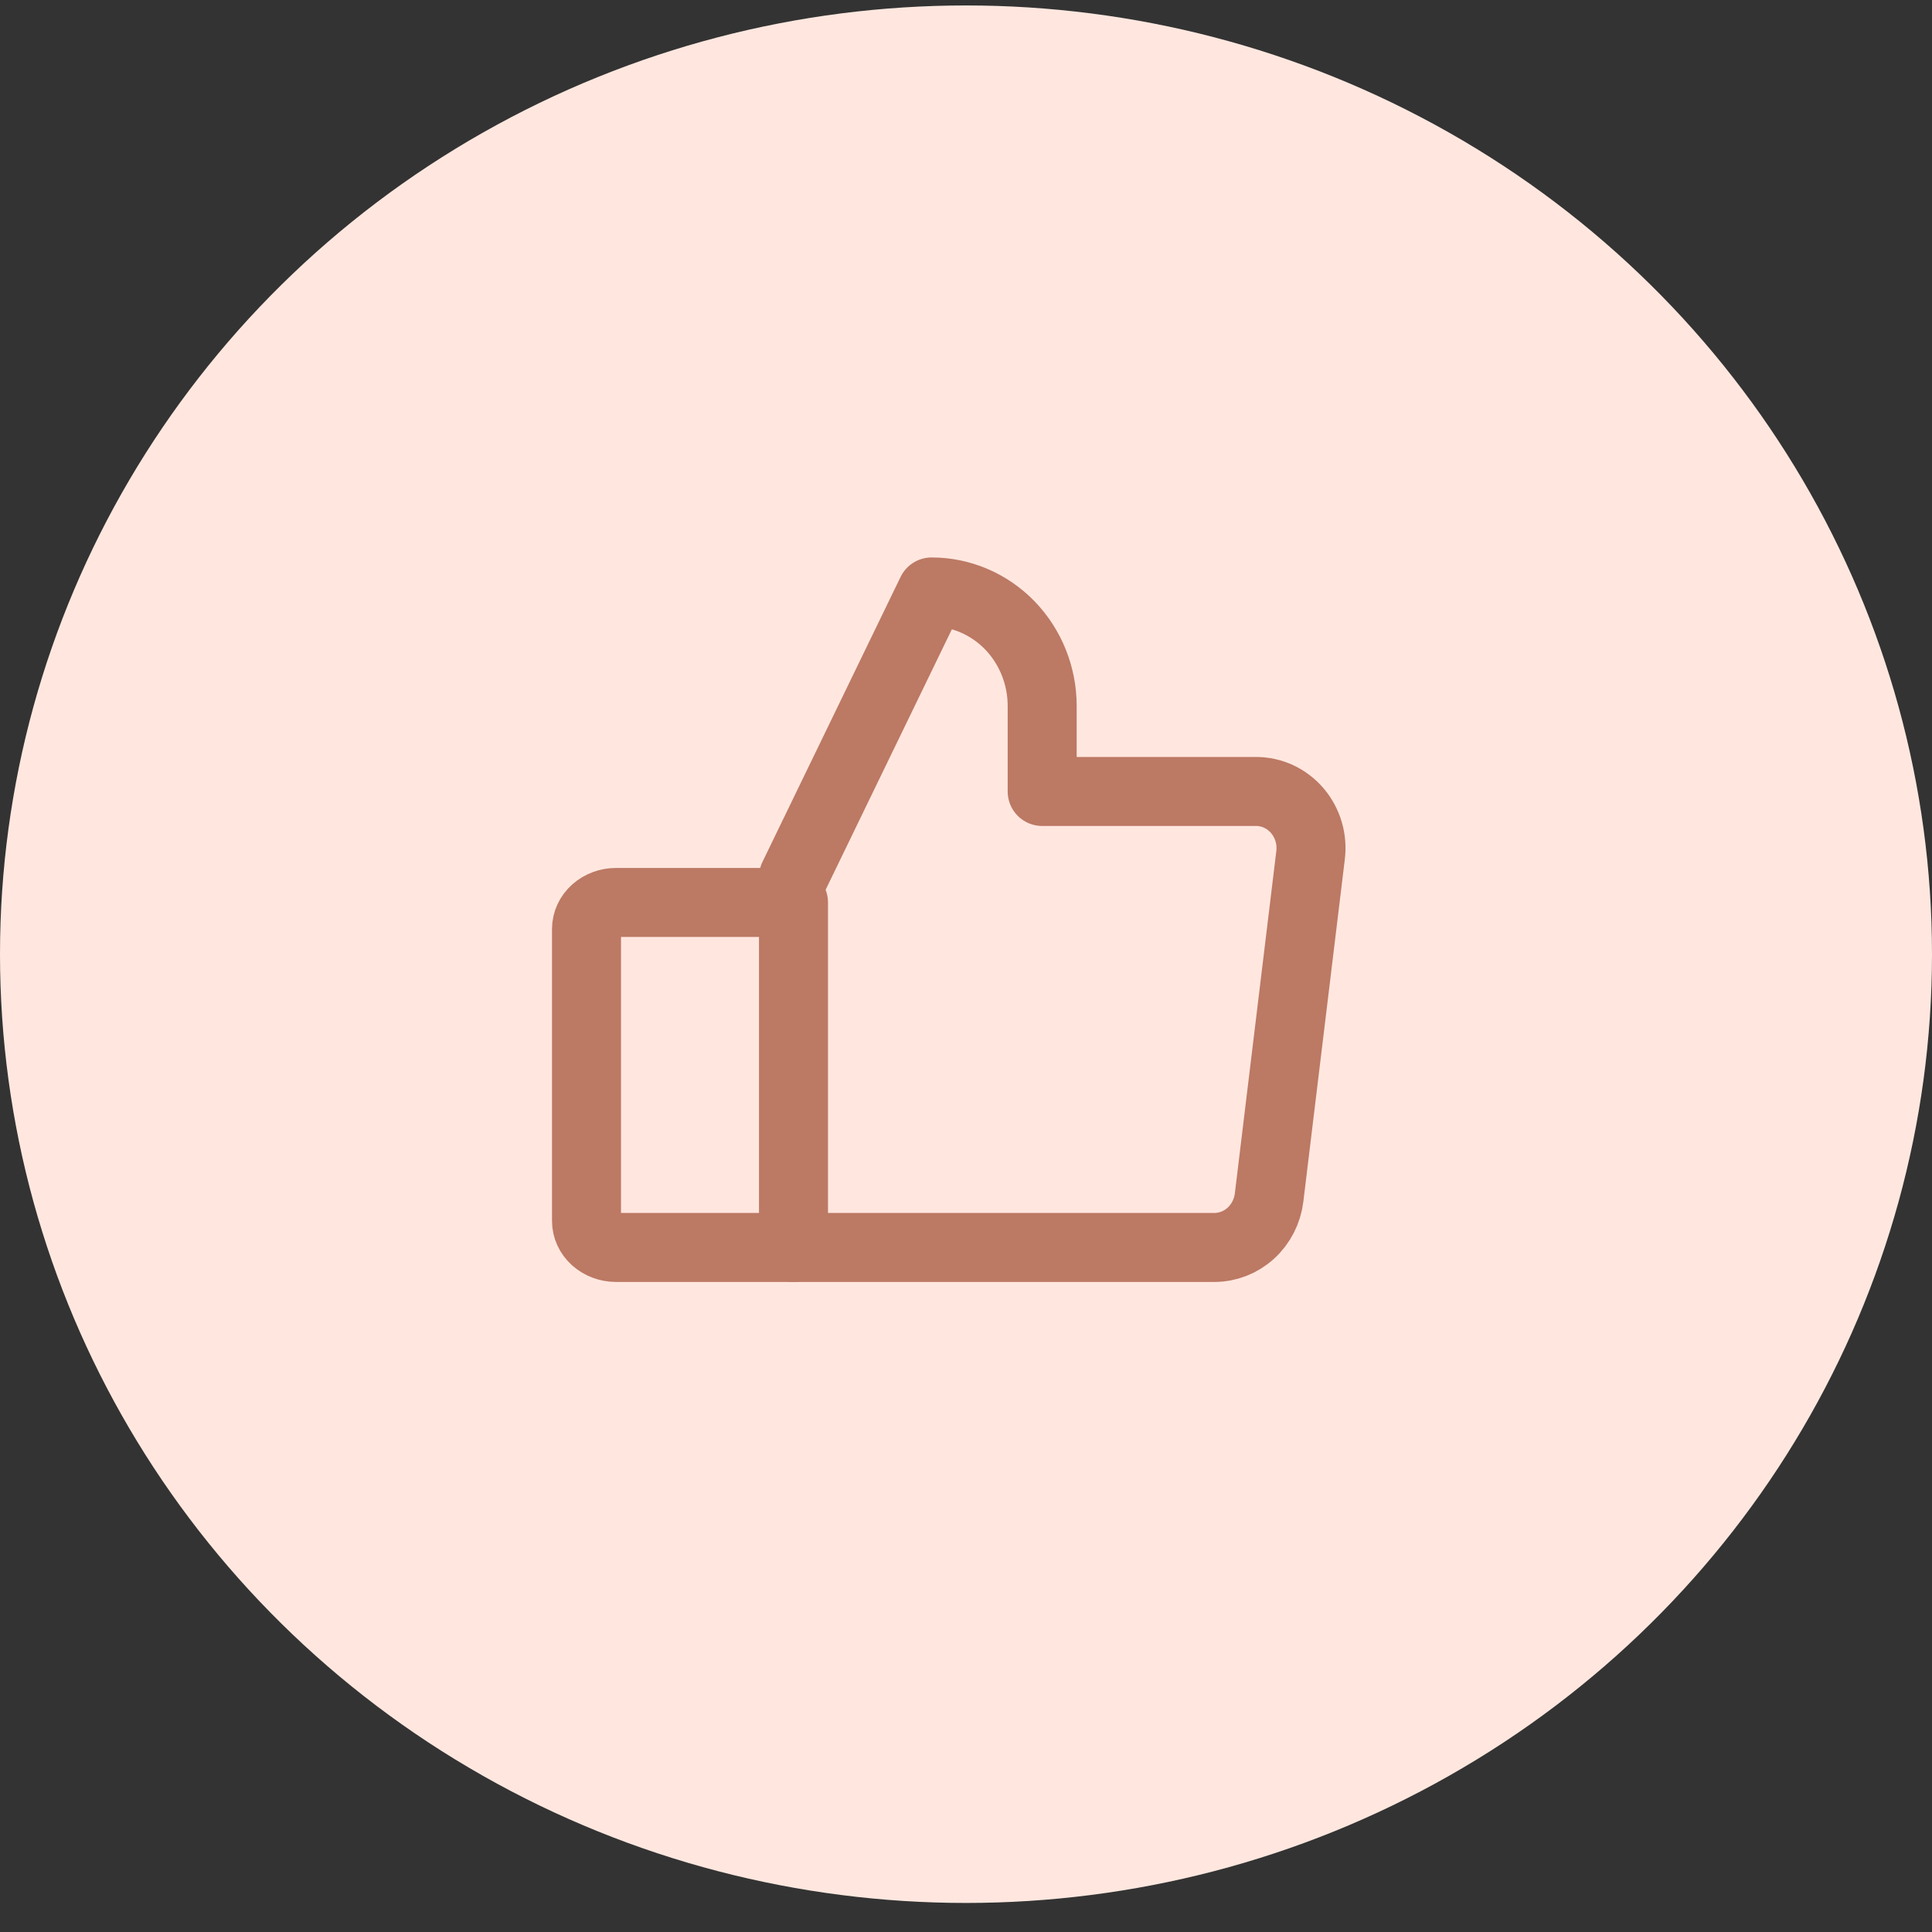
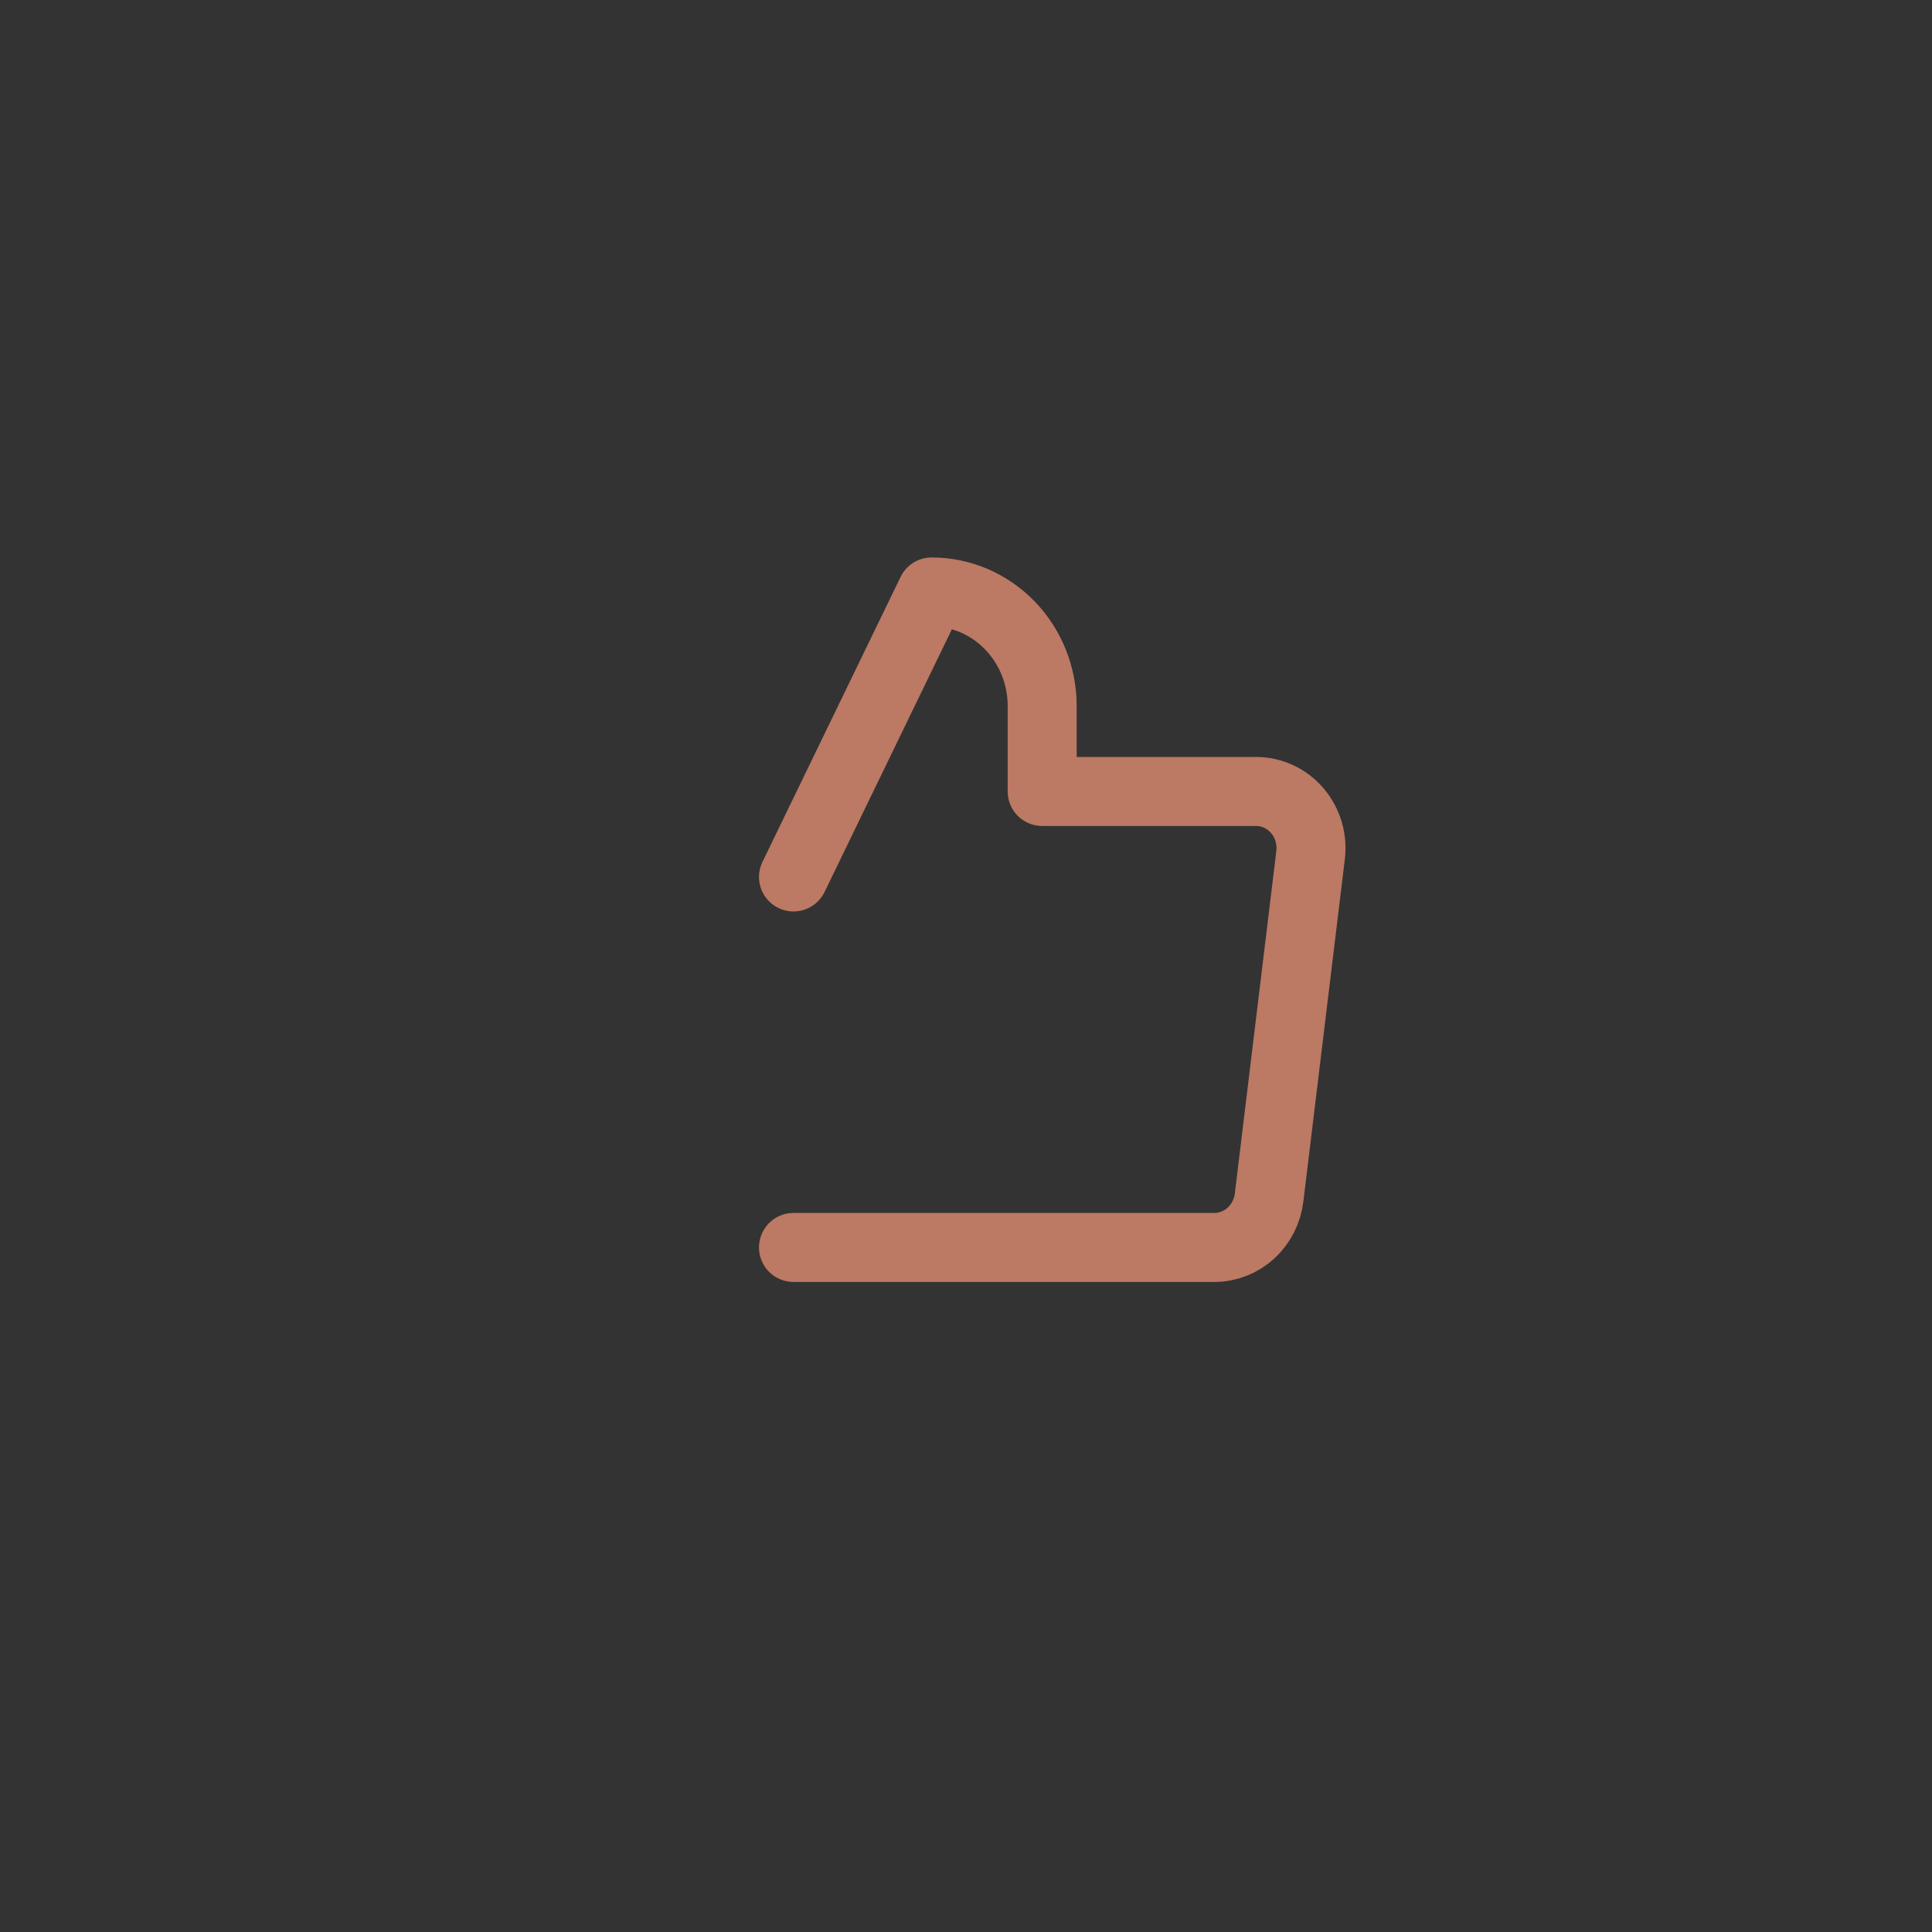
<svg xmlns="http://www.w3.org/2000/svg" width="56" height="56" viewBox="0 0 56 56" fill="none">
  <rect x="0" y="0" width="56" height="56" fill="#333333" stroke="none" />
-   <ellipse cx="28" cy="27.658" rx="28" ry="27.5" fill="#FFE7DF" />
-   <path d="M17.857 26.158H23V36.158H17.857C17.63 36.158 17.412 36.077 17.251 35.933C17.09 35.789 17 35.593 17 35.389V26.928C17 26.724 17.09 26.528 17.251 26.384C17.412 26.239 17.63 26.158 17.857 26.158V26.158Z" stroke="#BC7964" stroke-width="2" stroke-linecap="round" stroke-linejoin="round" />
  <path d="M23 25.419L27.004 17.158C27.854 17.158 28.669 17.507 29.27 18.126C29.87 18.746 30.208 19.586 30.208 20.463V22.941H36.404C36.632 22.941 36.856 22.99 37.063 23.086C37.27 23.183 37.455 23.324 37.605 23.5C37.754 23.676 37.866 23.883 37.932 24.107C37.998 24.331 38.016 24.567 37.986 24.8L36.785 34.713C36.736 35.111 36.549 35.477 36.258 35.743C35.967 36.009 35.592 36.157 35.203 36.158H23" stroke="#BC7964" stroke-width="2" stroke-linecap="round" stroke-linejoin="round" />
</svg>